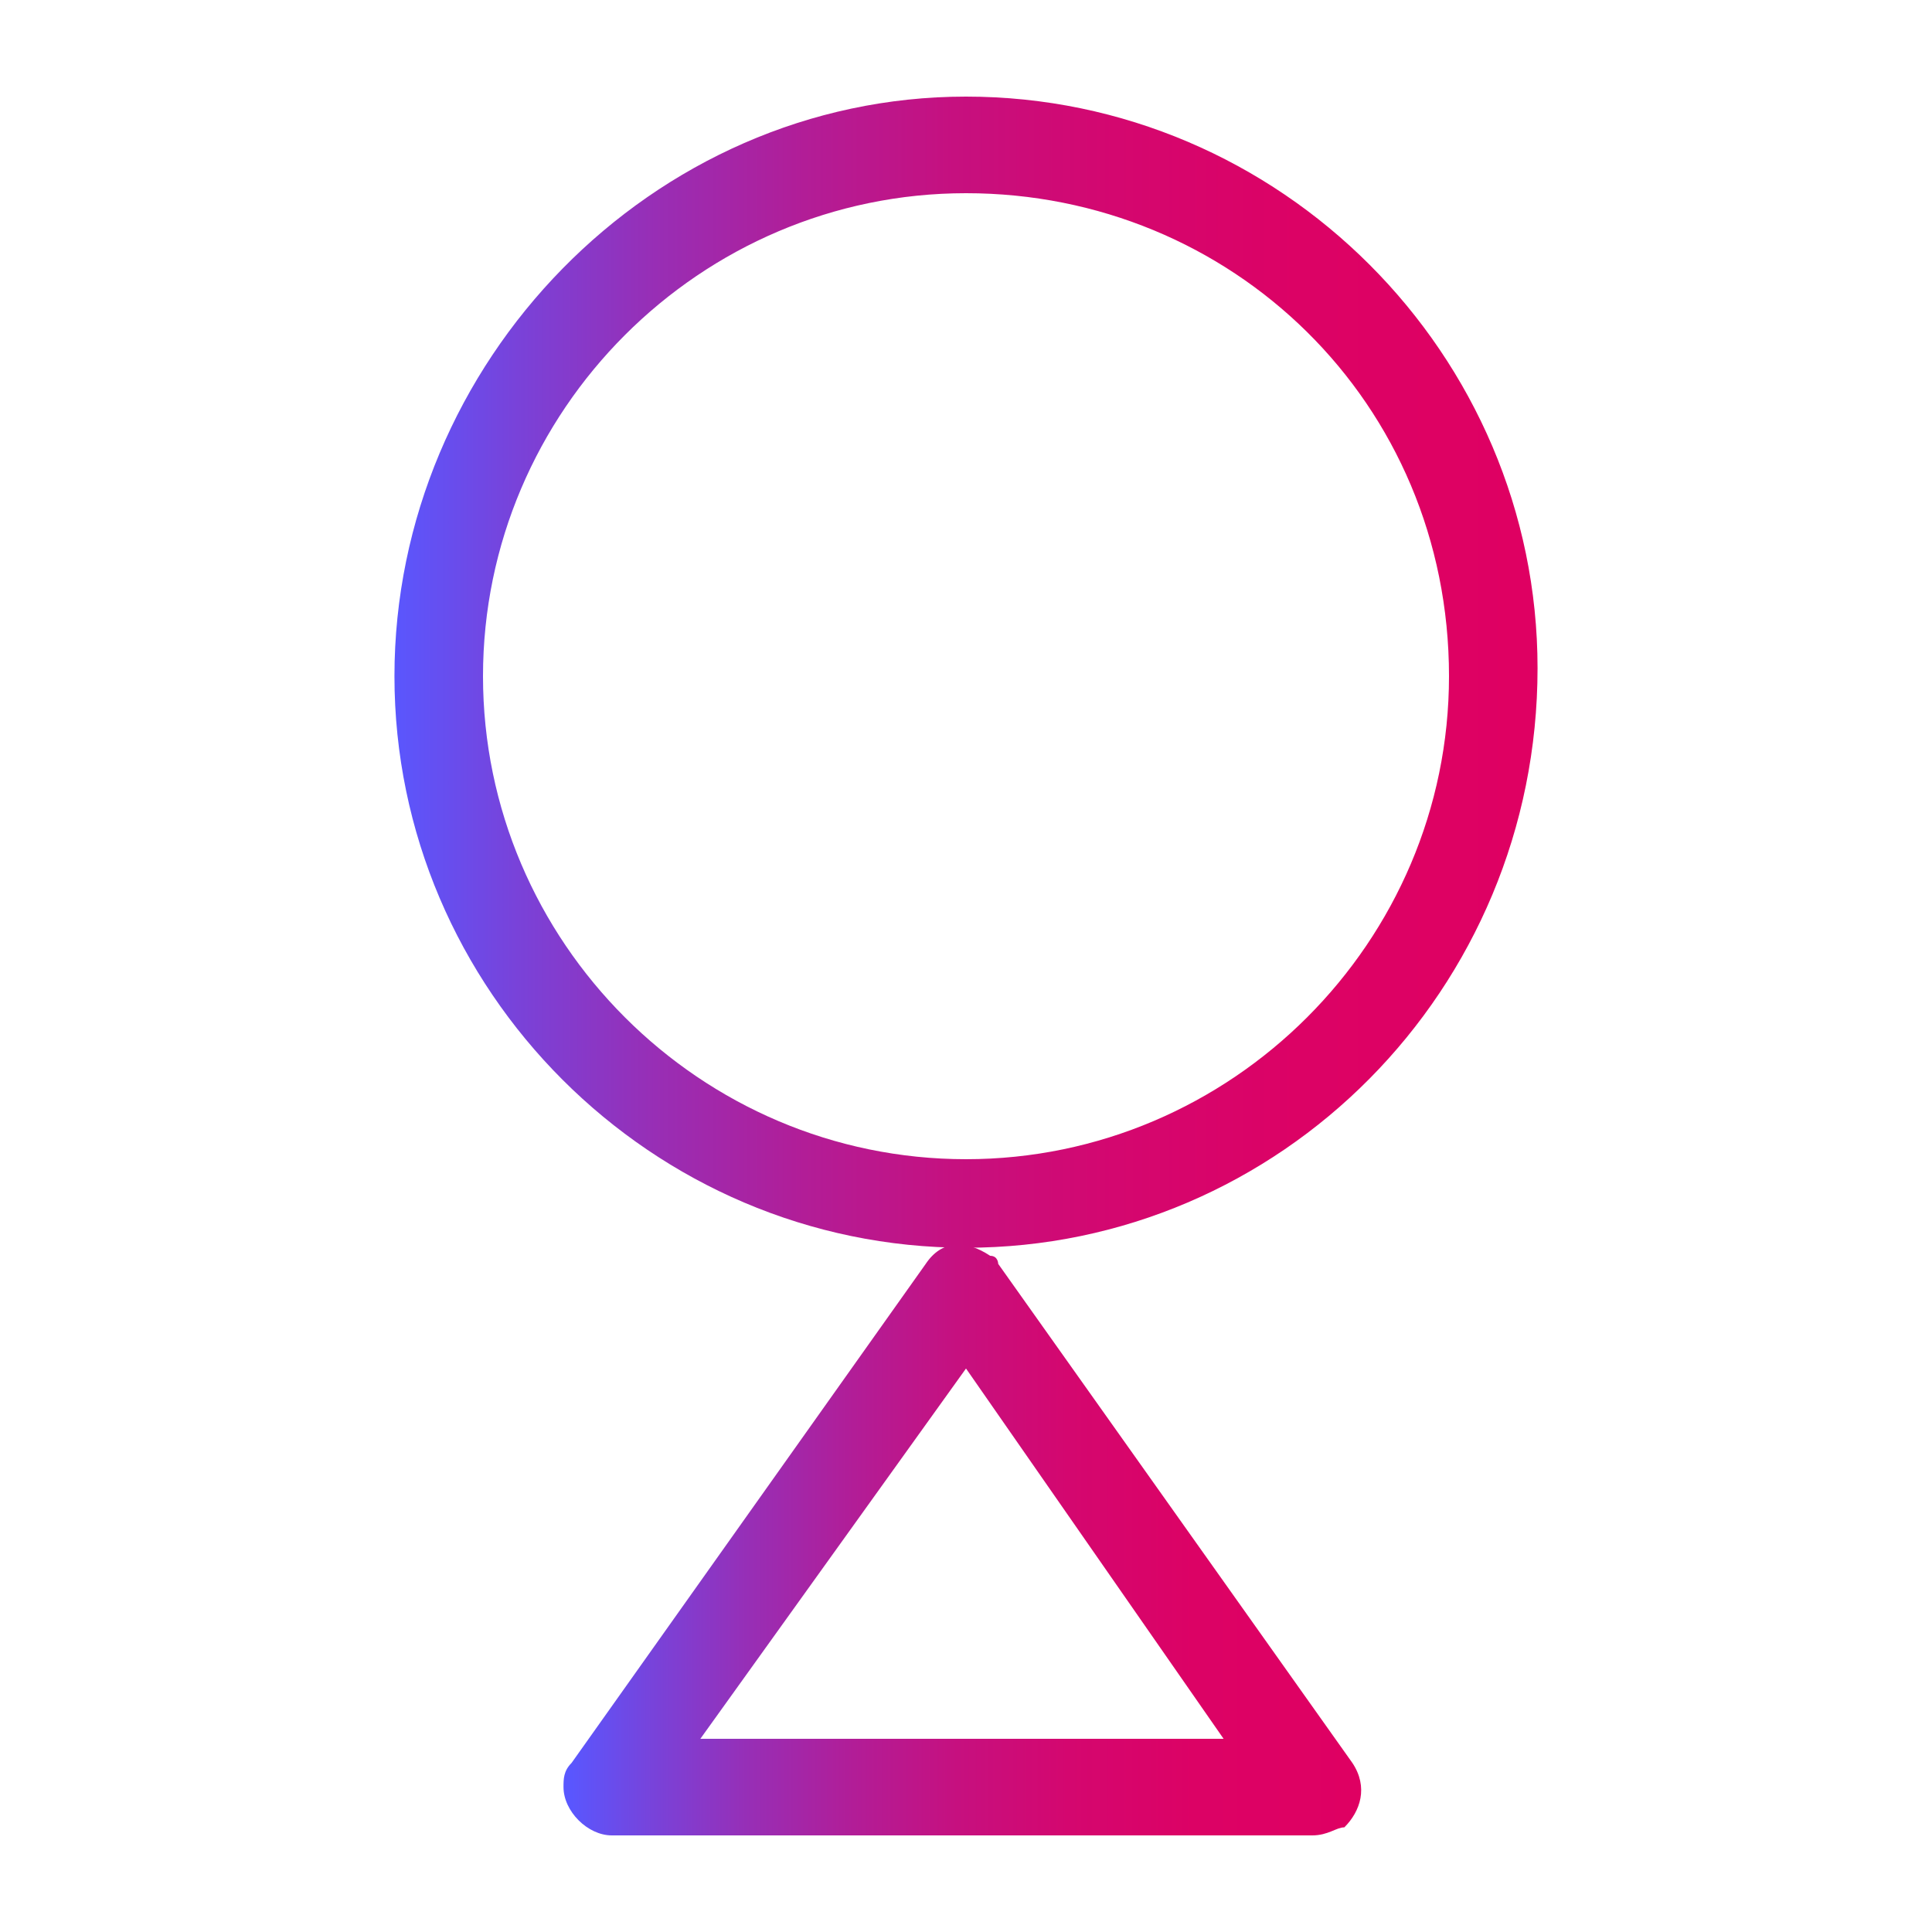
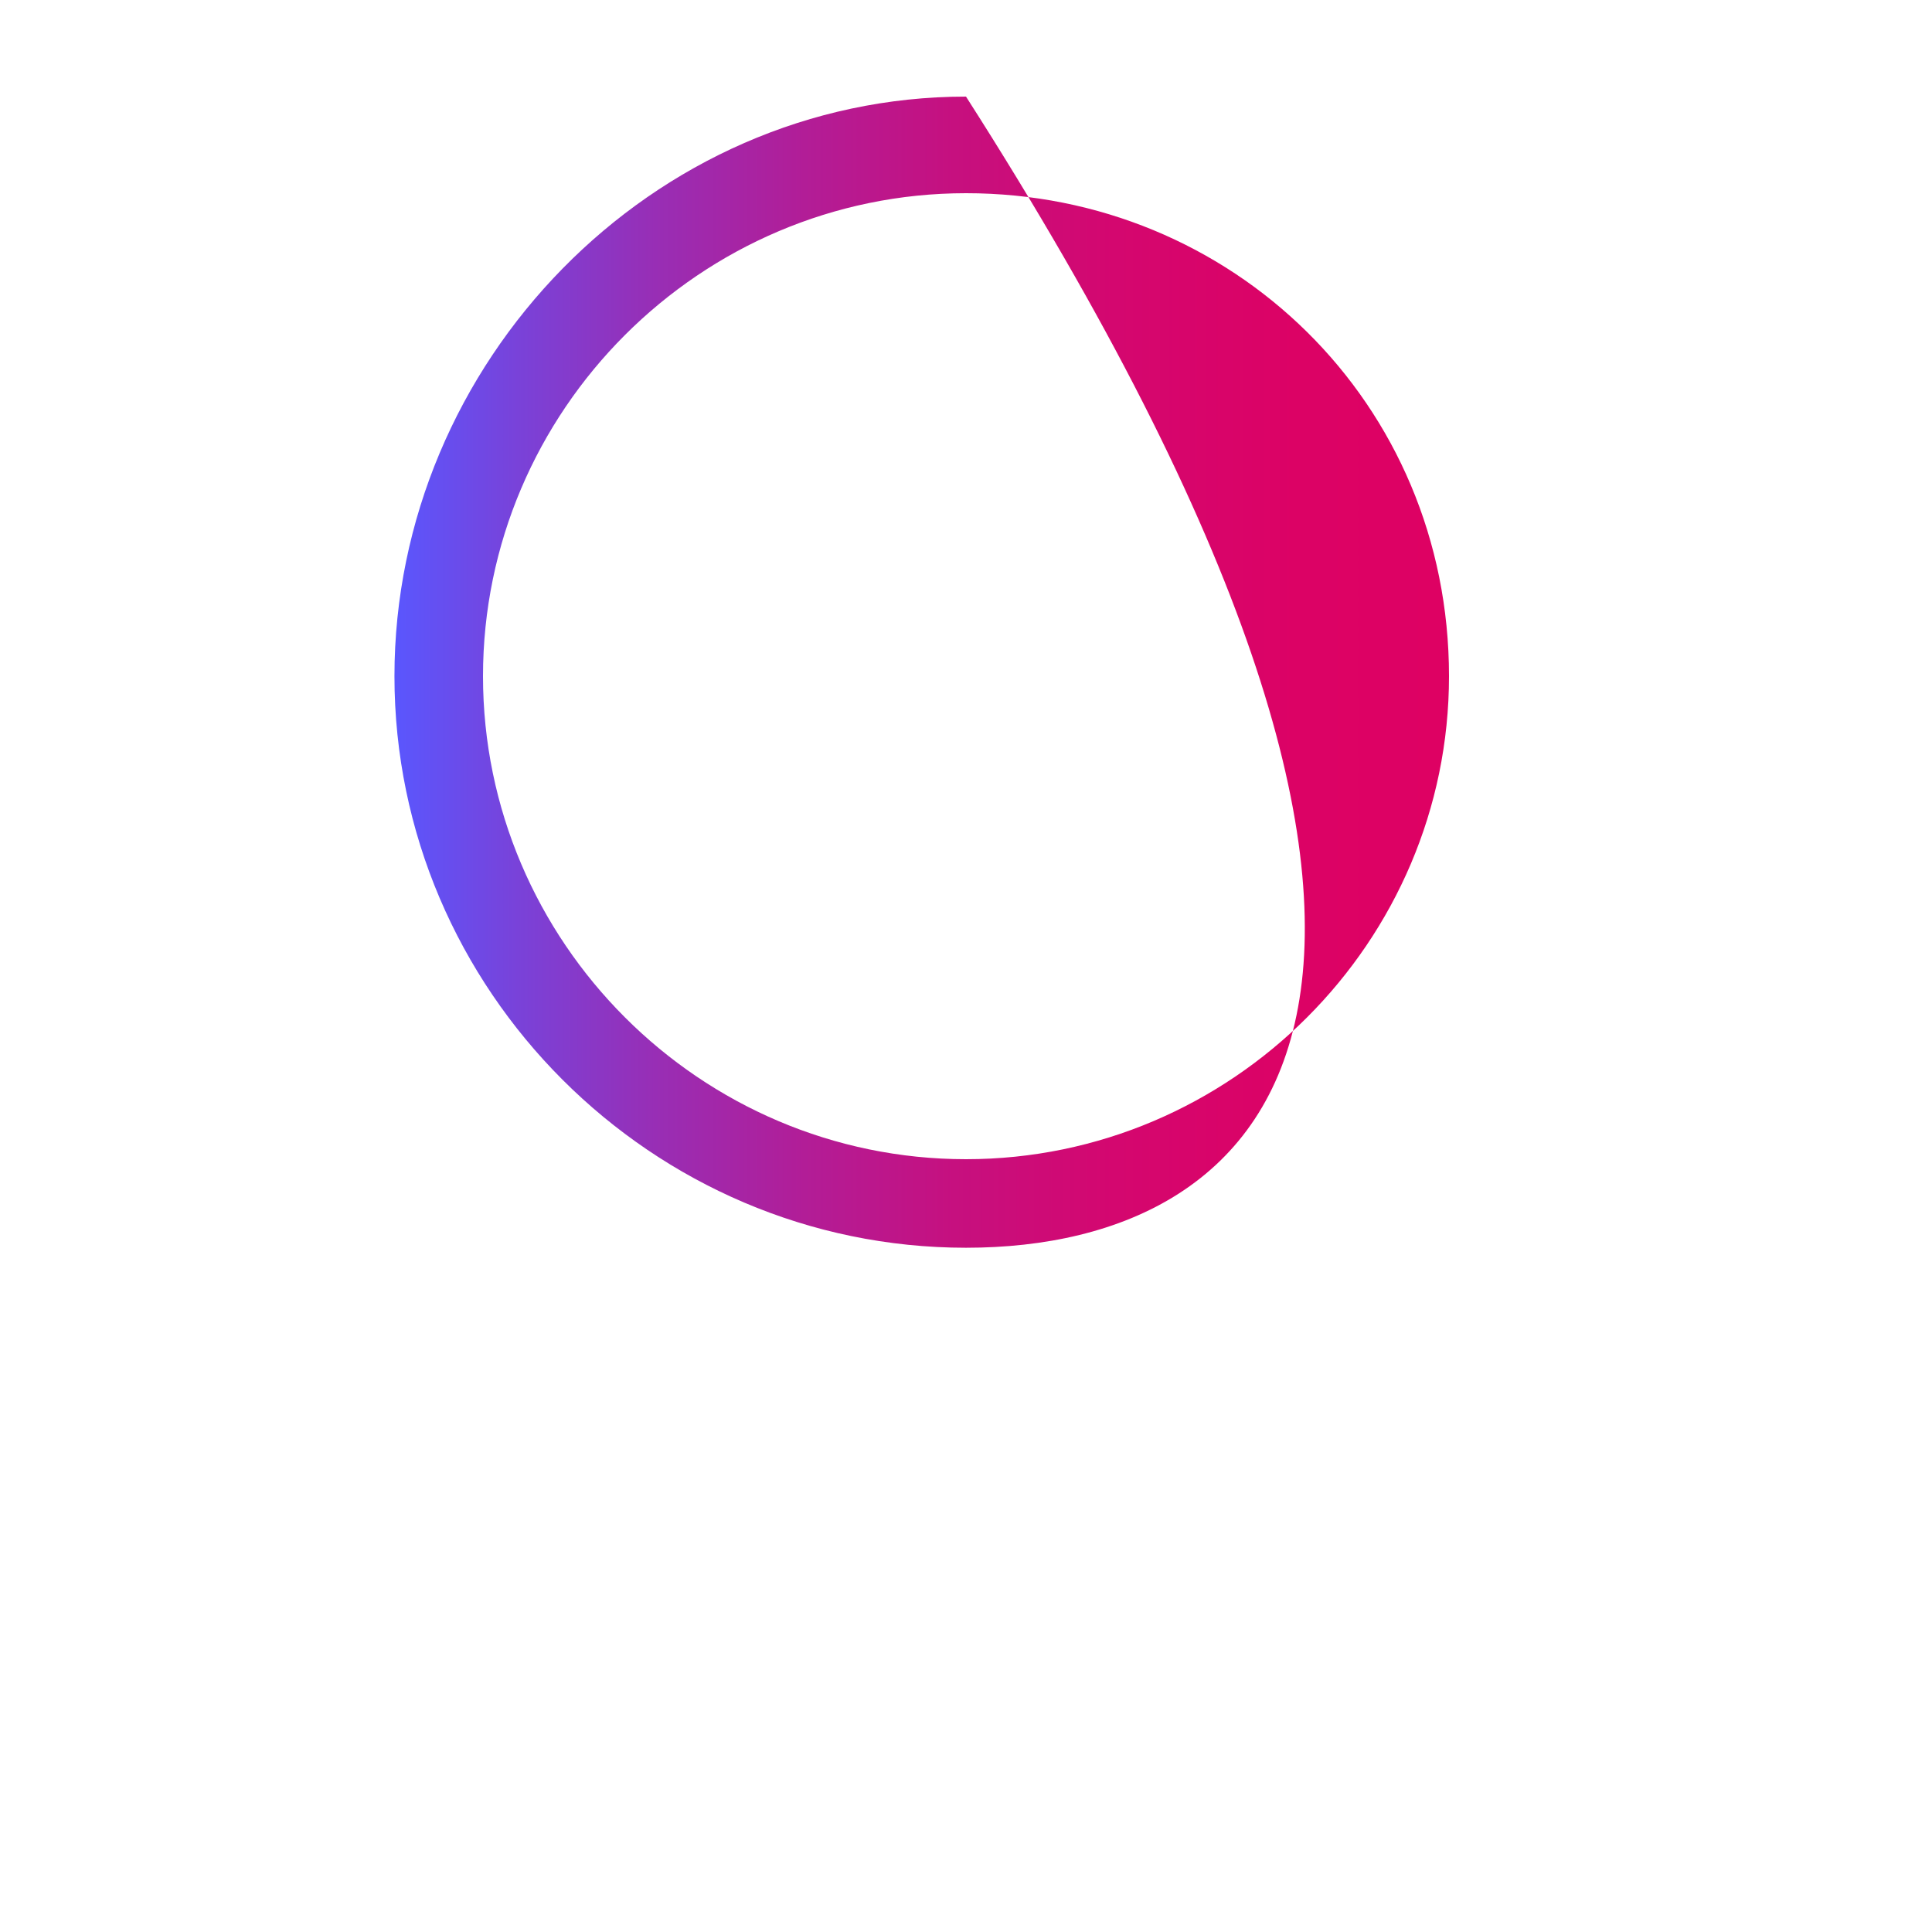
<svg xmlns="http://www.w3.org/2000/svg" version="1.1" id="Layer_1" x="0px" y="0px" viewBox="0 0 24 24" style="enable-background:new 0 0 24 24;" xml:space="preserve">
  <style type="text/css">
	.st0{fill:url(#SVGID_1_);}
	.st1{fill:url(#SVGID_00000081619155049546371660000005882445148965388178_);}
</style>
  <g id="Compound_shapes">
    <linearGradient id="SVGID_1_" gradientUnits="userSpaceOnUse" x1="4.865" y1="15.663" x2="19.115" y2="15.663" gradientTransform="matrix(1 0 0 -1 0 24)">
      <stop offset="0" style="stop-color:#5957FF" />
      <stop offset="0.11" style="stop-color:#7942D9" />
      <stop offset="0.23" style="stop-color:#982EB5" />
      <stop offset="0.36" style="stop-color:#B21D97" />
      <stop offset="0.49" style="stop-color:#C6107F" />
      <stop offset="0.63" style="stop-color:#D4076F" />
      <stop offset="0.79" style="stop-color:#DC0265" />
      <stop offset="1" style="stop-color:#DF0062" />
    </linearGradient>
-     <path class="st0" d="M12,15.5c-3.9,0-7.1-3.2-7.1-7.1S8.1,1.2,12,1.2s7.1,3.2,7.1,7.1c0,0,0,0,0,0C19.1,12.3,15.9,15.5,12,15.5z    M12,2.4c-3.3,0-6,2.7-6,6s2.7,6,6,6s6-2.7,6-6c0,0,0,0,0,0C18,5,15.3,2.4,12,2.4z" />
+     <path class="st0" d="M12,15.5c-3.9,0-7.1-3.2-7.1-7.1S8.1,1.2,12,1.2c0,0,0,0,0,0C19.1,12.3,15.9,15.5,12,15.5z    M12,2.4c-3.3,0-6,2.7-6,6s2.7,6,6,6s6-2.7,6-6c0,0,0,0,0,0C18,5,15.3,2.4,12,2.4z" />
    <linearGradient id="SVGID_00000155132446532551310150000009609007588459199418_" gradientUnits="userSpaceOnUse" x1="7.063" y1="4.88" x2="16.919" y2="4.88" gradientTransform="matrix(1 0 0 -1 0 24)">
      <stop offset="0" style="stop-color:#5957FF" />
      <stop offset="0.11" style="stop-color:#7942D9" />
      <stop offset="0.23" style="stop-color:#982EB5" />
      <stop offset="0.36" style="stop-color:#B21D97" />
      <stop offset="0.49" style="stop-color:#C6107F" />
      <stop offset="0.63" style="stop-color:#D4076F" />
      <stop offset="0.79" style="stop-color:#DC0265" />
      <stop offset="1" style="stop-color:#DF0062" />
    </linearGradient>
-     <path style="fill:url(#SVGID_00000155132446532551310150000009609007588459199418_);" d="M16.3,22.8H7.6c-0.3,0-0.6-0.3-0.6-0.6   c0-0.1,0-0.2,0.1-0.3l4.4-6.2c0.2-0.3,0.5-0.3,0.8-0.1c0.1,0,0.1,0.1,0.1,0.1l4.4,6.2c0.2,0.3,0.1,0.6-0.1,0.8   C16.6,22.7,16.5,22.8,16.3,22.8z M8.7,21.6h6.5L12,17L8.7,21.6z" />
  </g>
</svg>